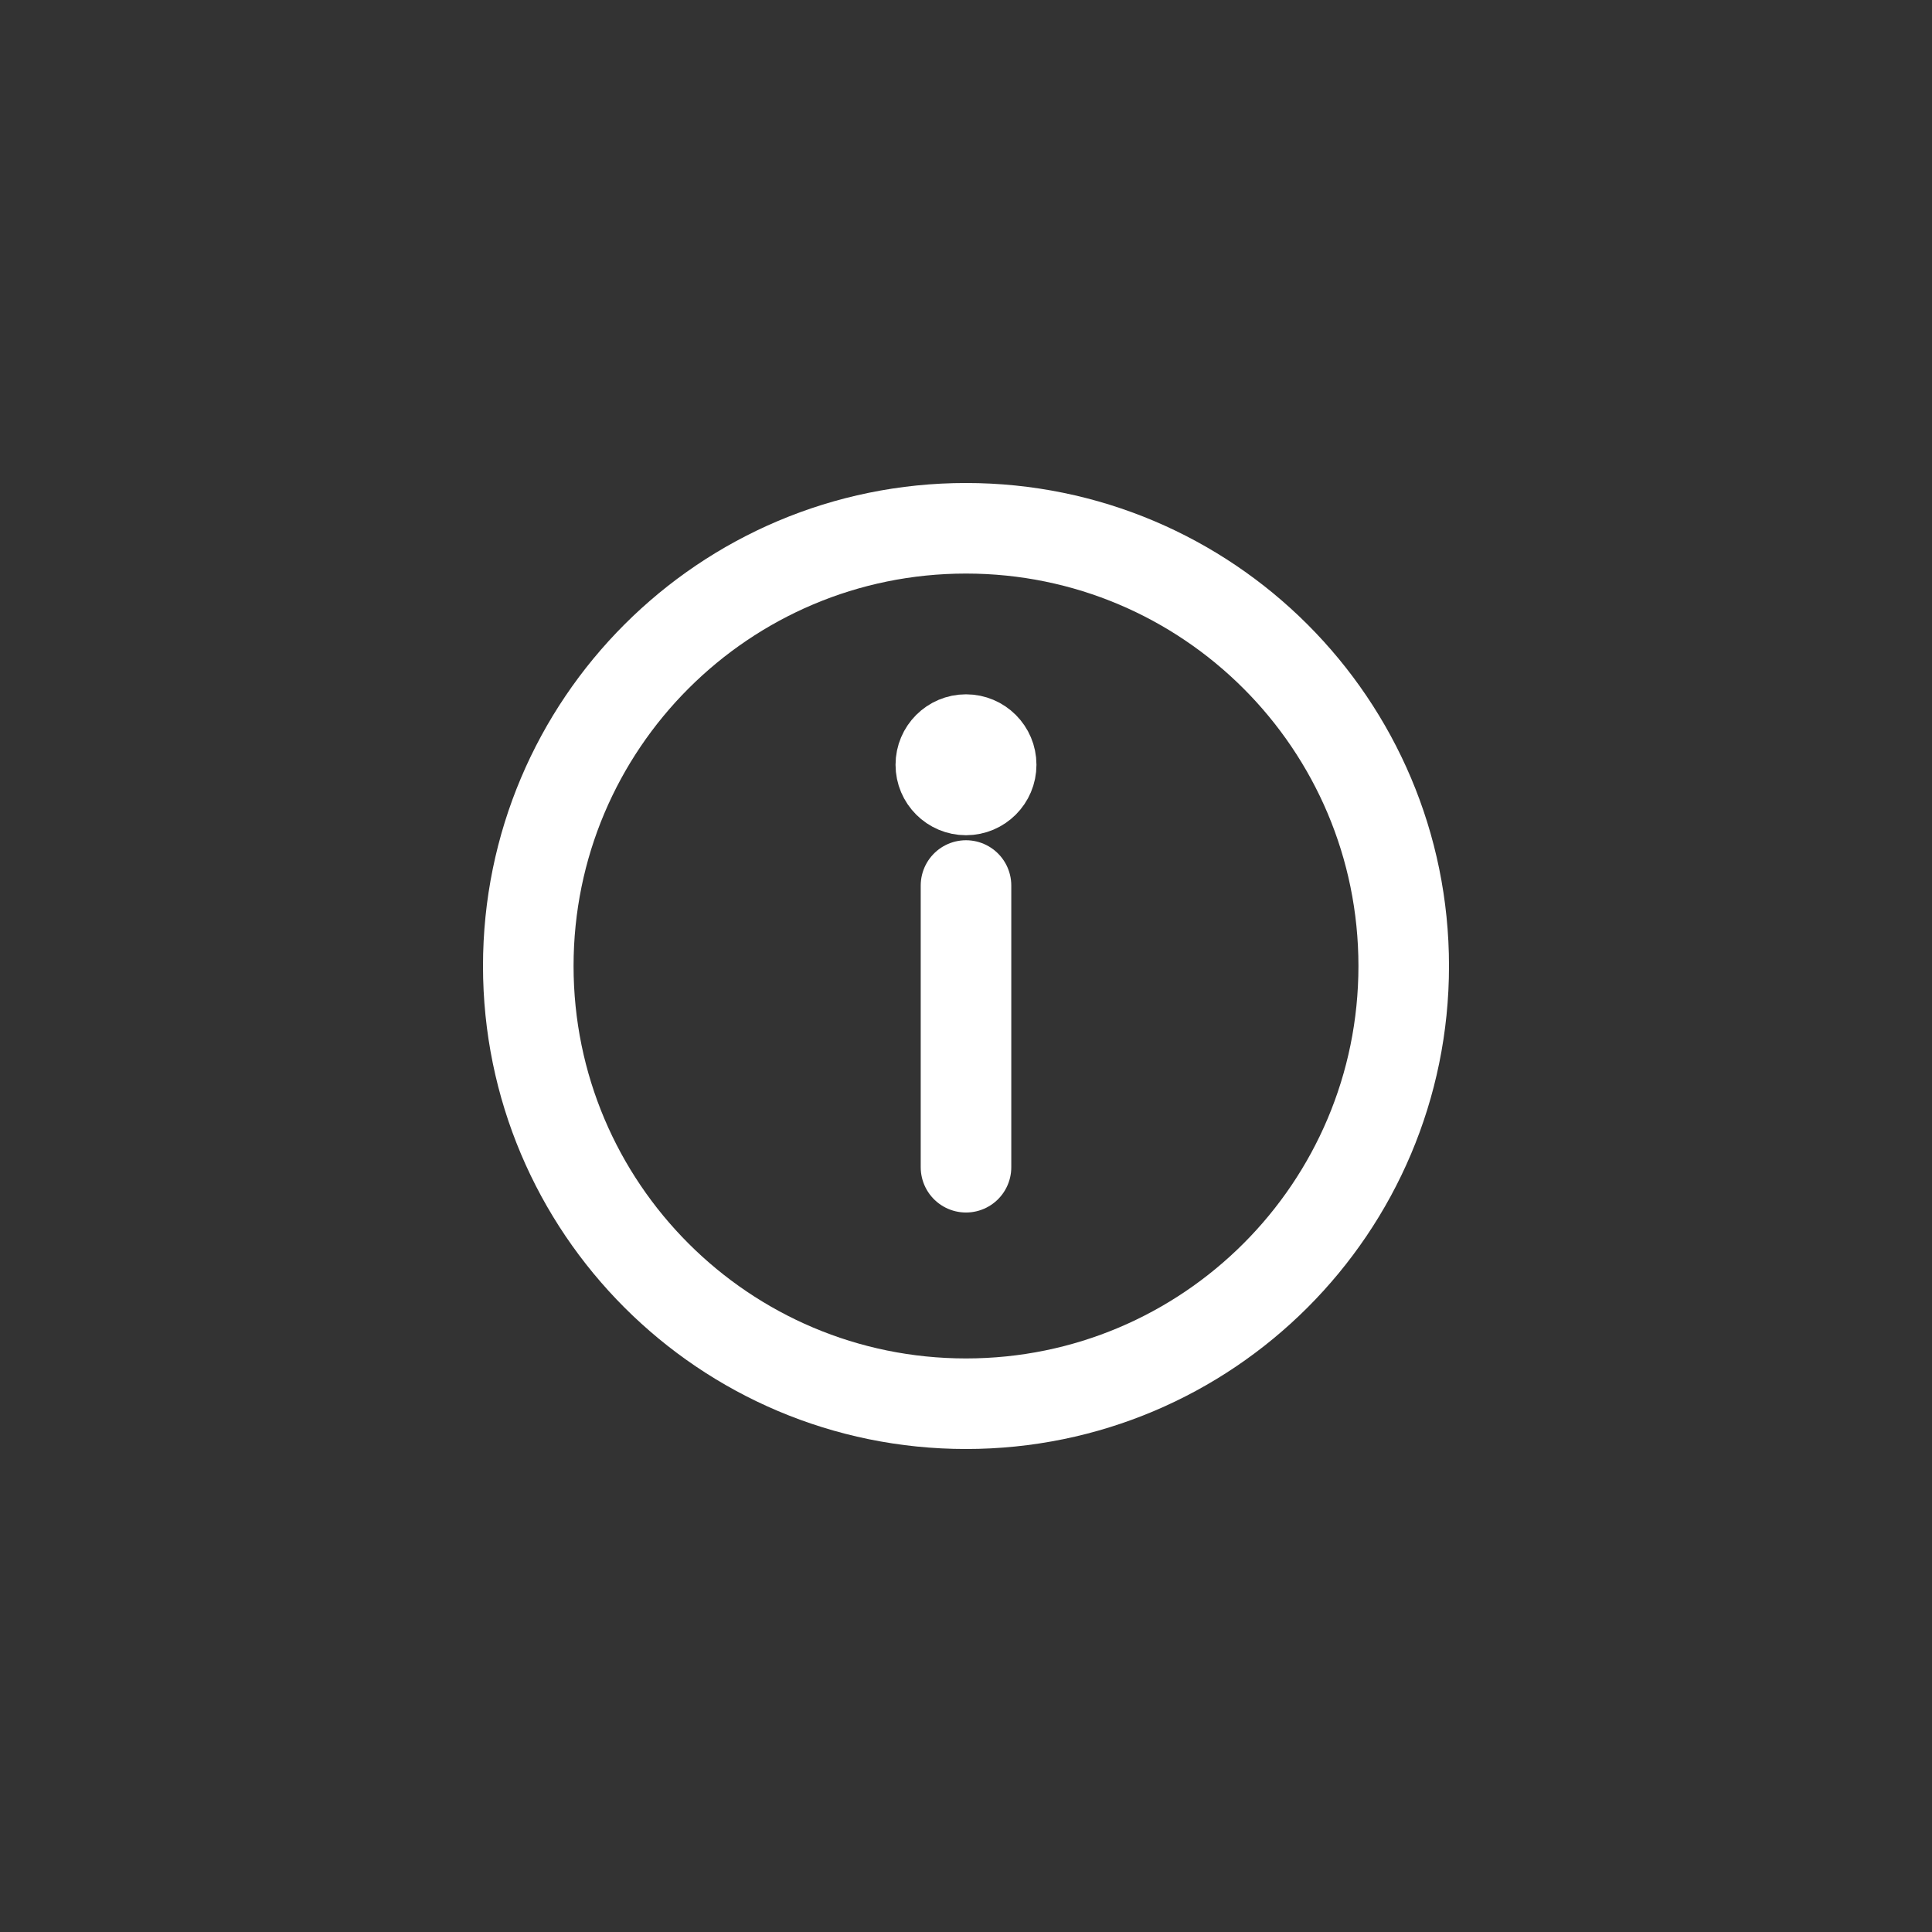
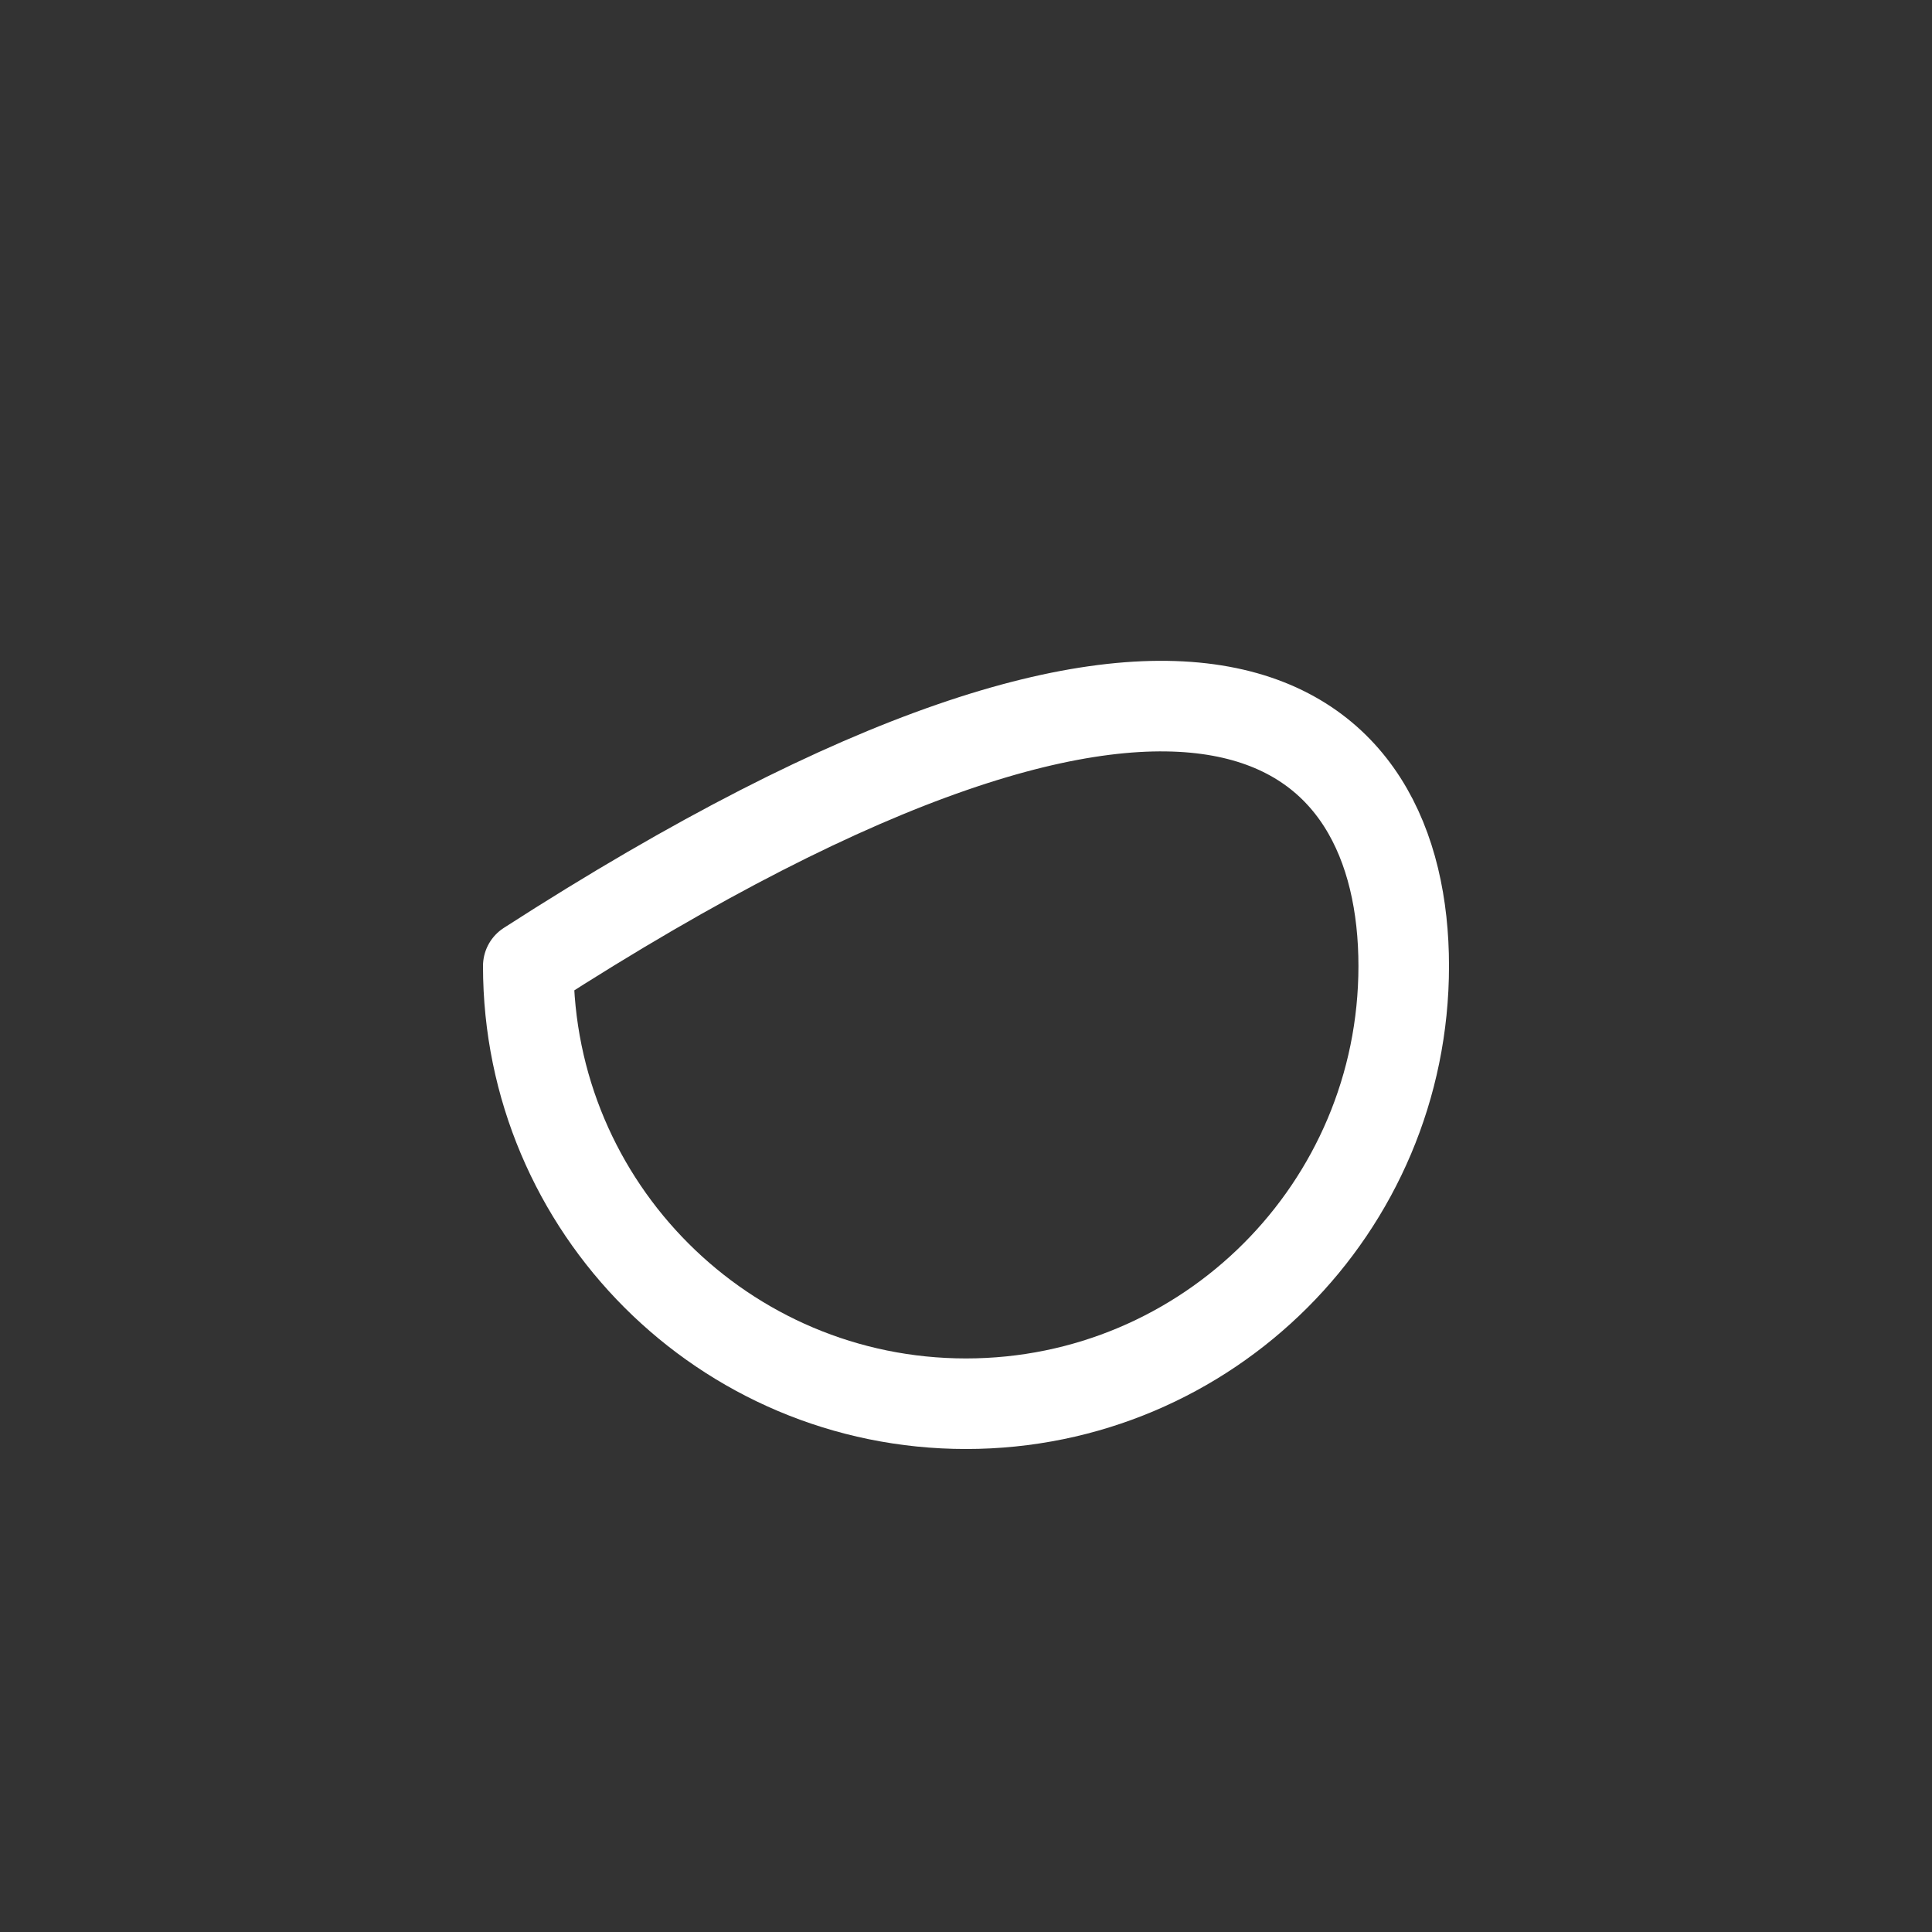
<svg xmlns="http://www.w3.org/2000/svg" width="32" height="32" viewBox="0 0 32 32" fill="none">
  <rect x="0" y="0" width="32" height="32" fill="#333333" stroke="none" />
-   <path d="M16 14.667V19.333" stroke="white" stroke-width="1.5" stroke-linecap="round" stroke-linejoin="round" />
-   <circle cx="16" cy="12.667" r="0.667" stroke="white" fill="white" />
-   <path d="M16 23.25C11.996 23.25 8.75 20.004 8.75 16C8.75 11.996 11.996 8.75 16 8.75C20.004 8.75 23.25 11.996 23.25 16C23.25 20.004 20.004 23.25 16 23.25Z" stroke="white" stroke-width="1.5" stroke-linecap="round" stroke-linejoin="round" />
+   <path d="M16 23.25C11.996 23.25 8.75 20.004 8.75 16C20.004 8.75 23.25 11.996 23.25 16C23.25 20.004 20.004 23.25 16 23.25Z" stroke="white" stroke-width="1.5" stroke-linecap="round" stroke-linejoin="round" />
</svg>